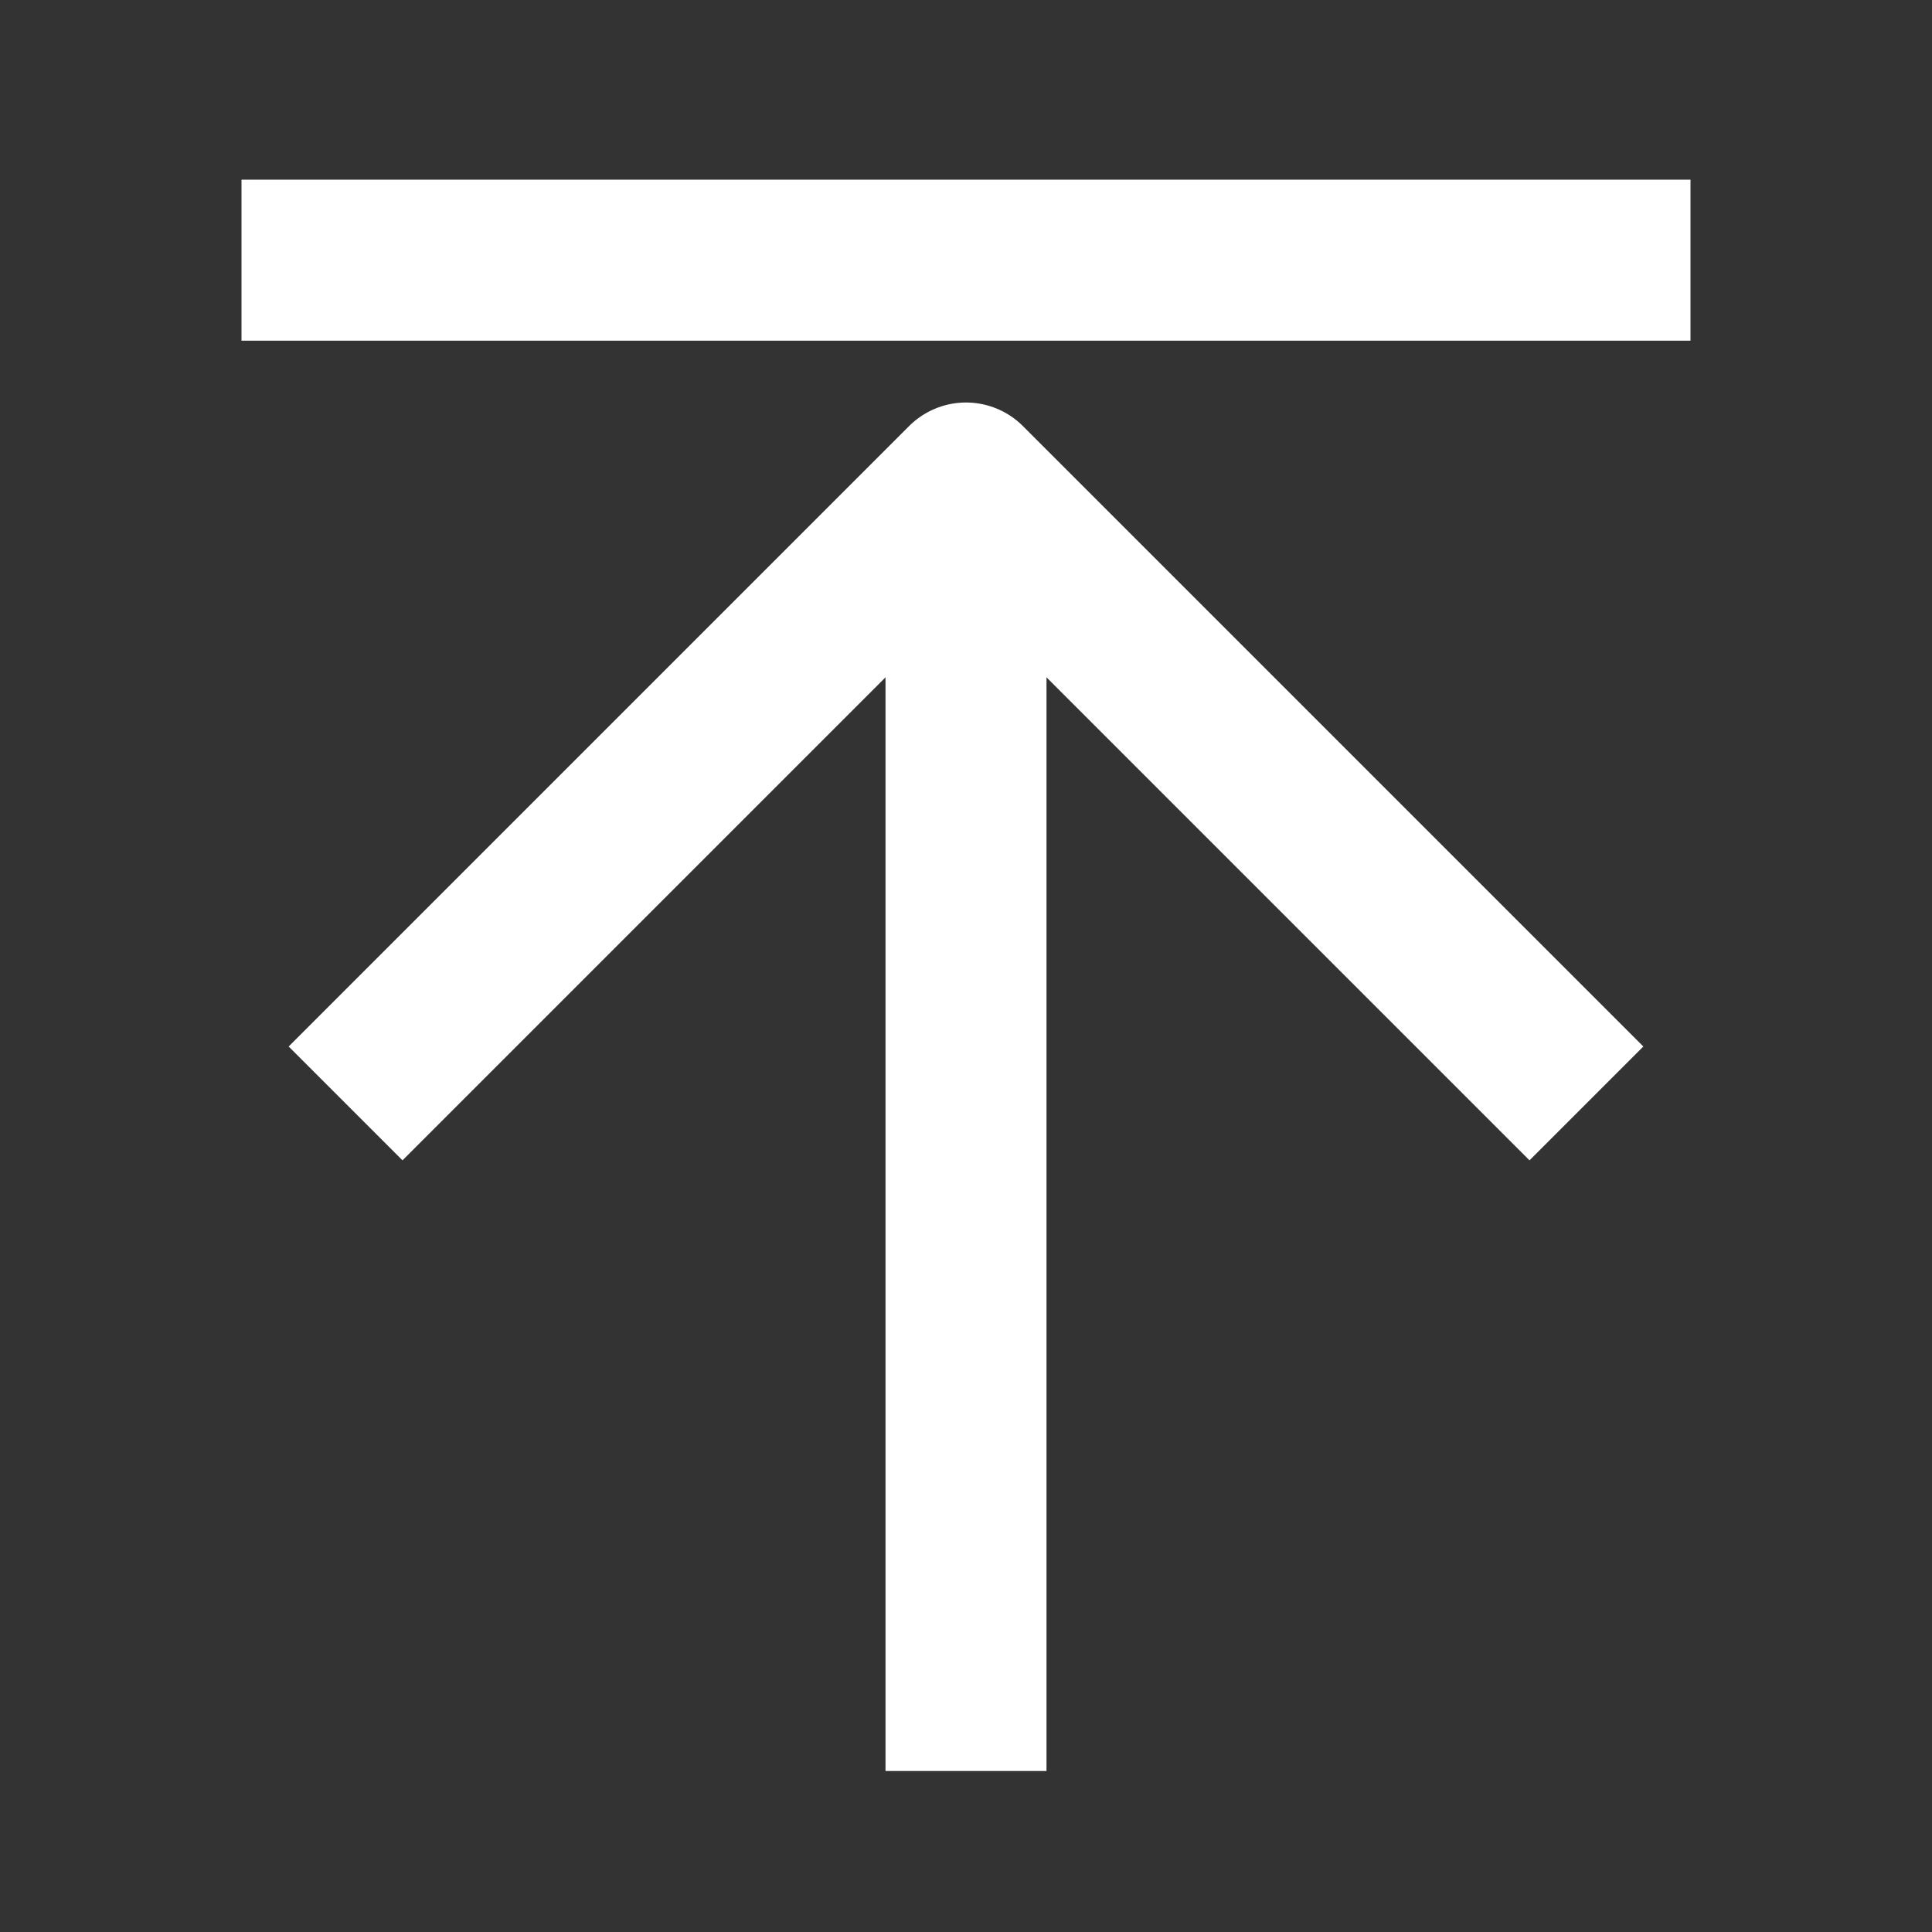
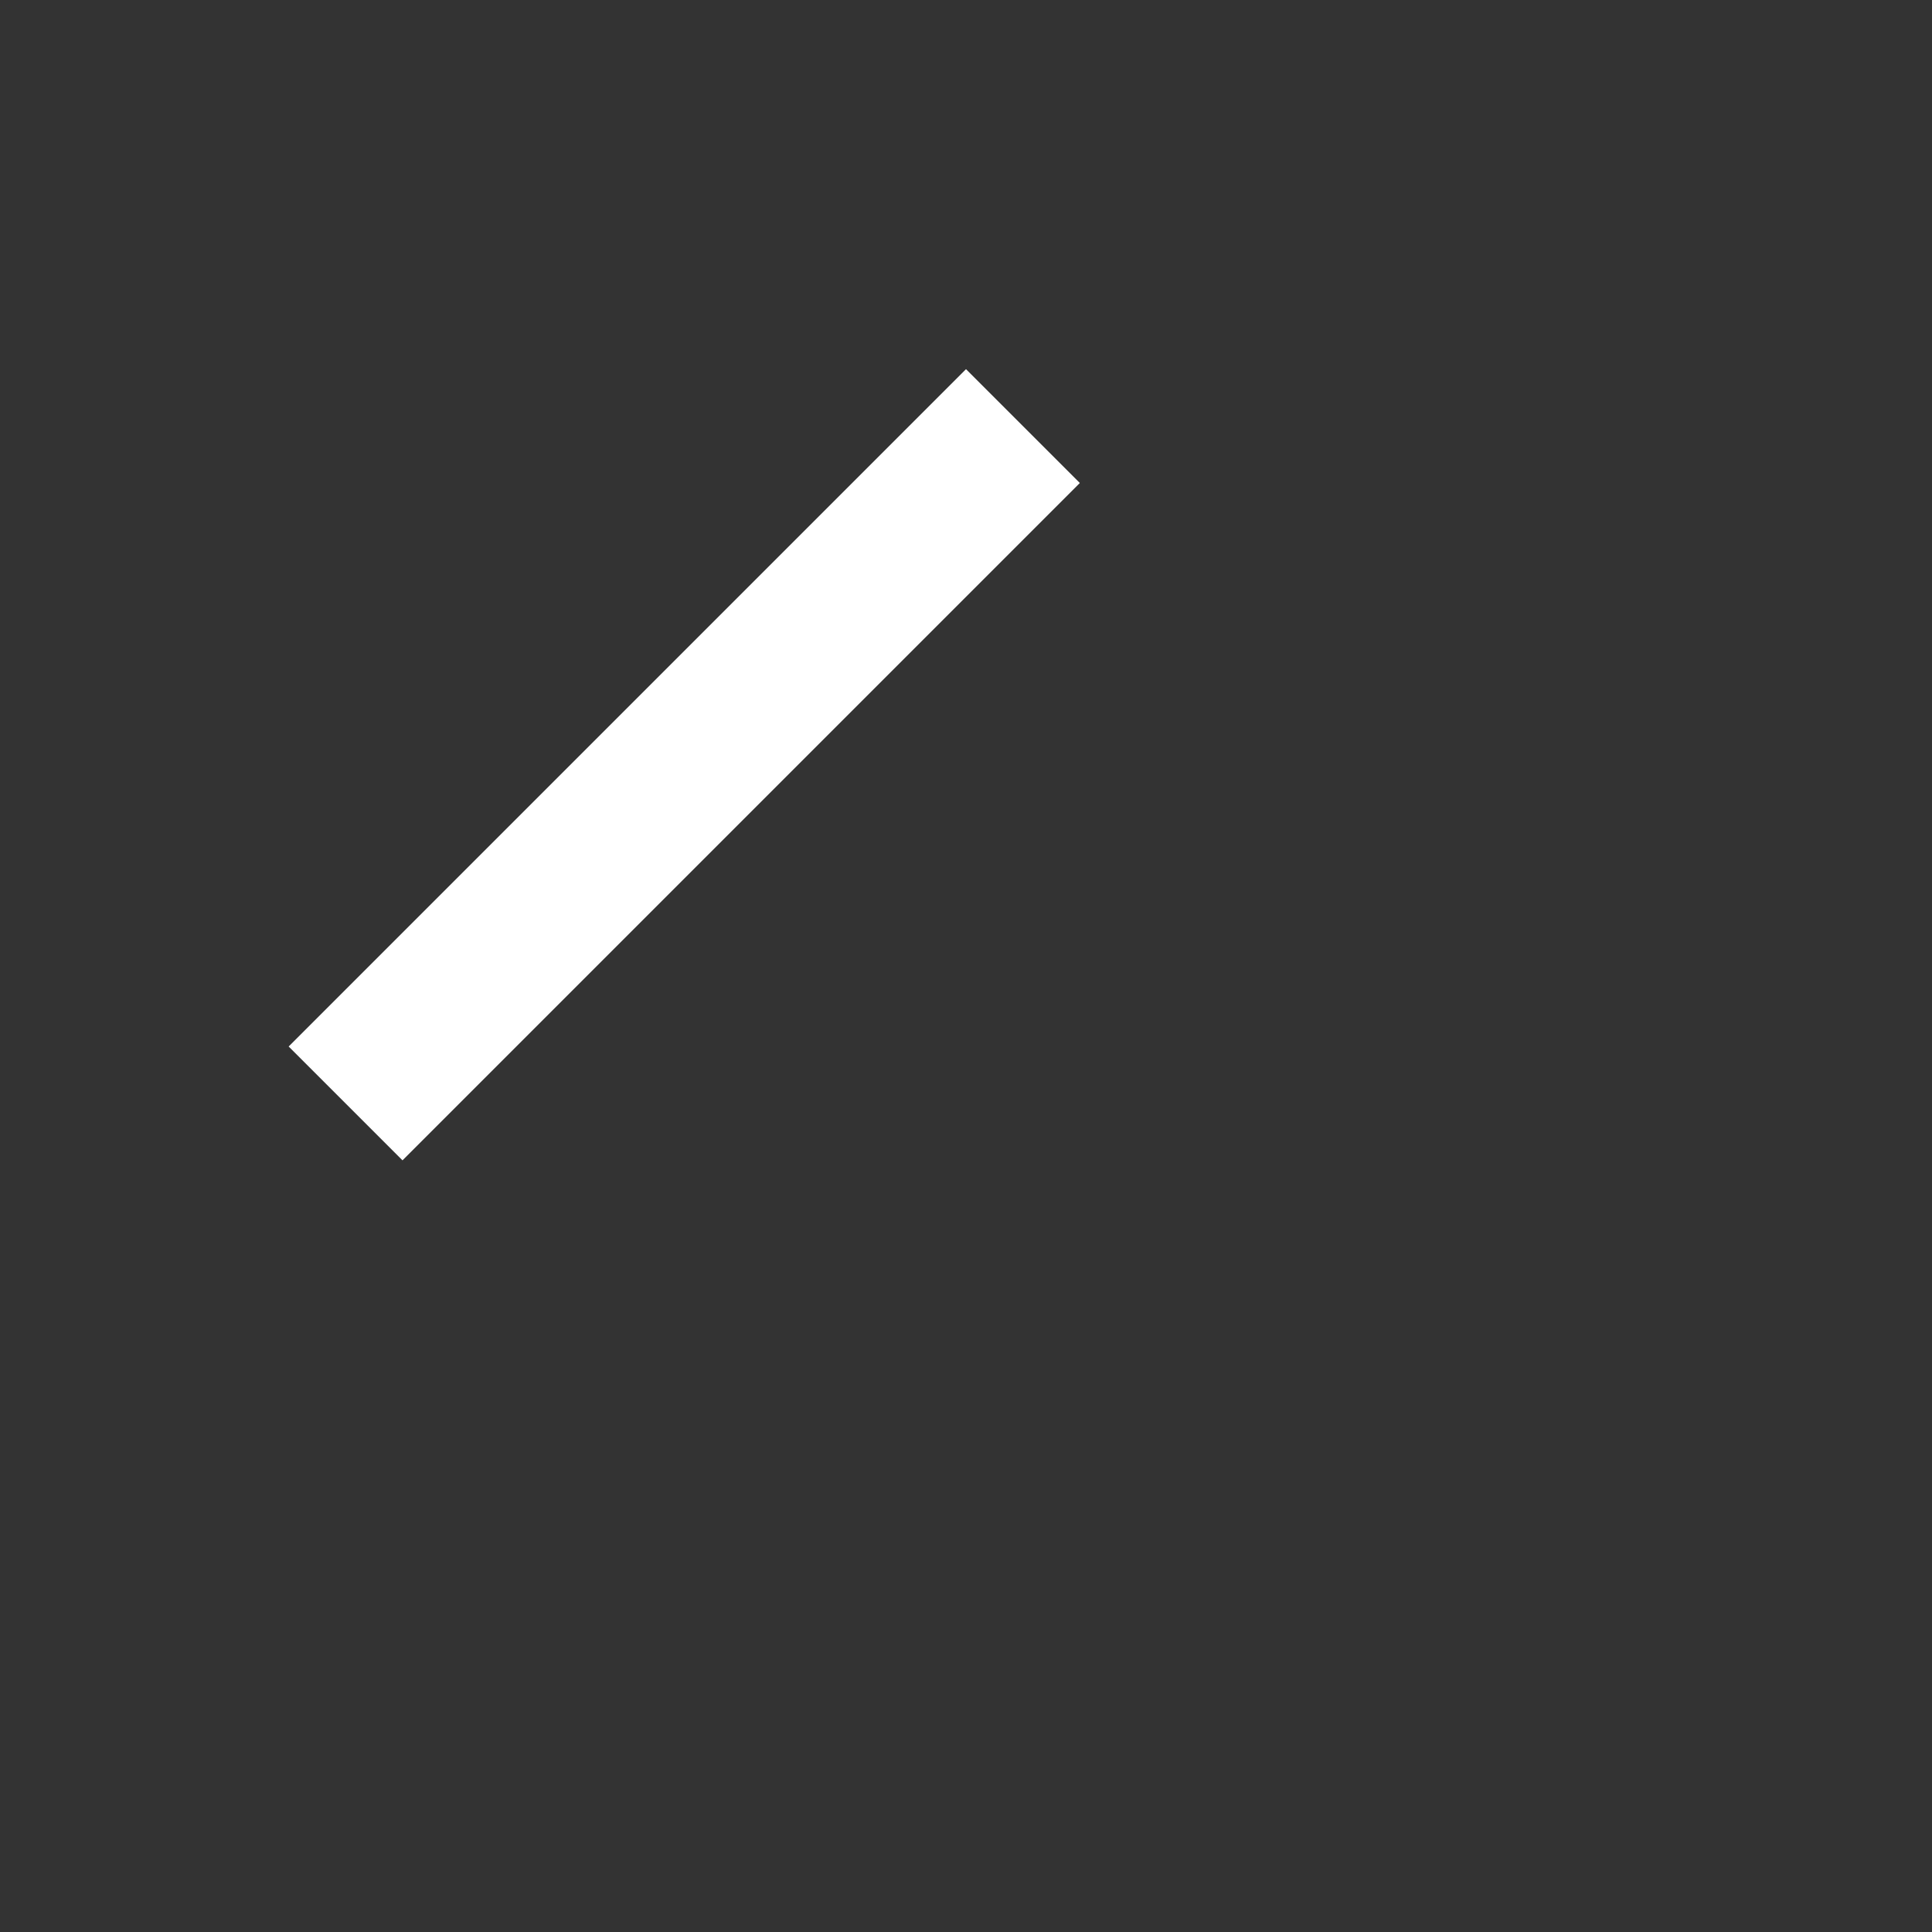
<svg xmlns="http://www.w3.org/2000/svg" width="24" height="24" viewBox="0 0 24 24" fill="none">
  <rect x="0" y="0" width="24" height="24" fill="#333333" stroke="none" />
  <g id="icon">
-     <path id="Vector" d="M12 21V7" stroke="white" stroke-width="2" stroke-linecap="square" stroke-linejoin="round" />
-     <path id="Vector_2" d="M5 13L12 6L19 13" stroke="white" stroke-width="2" stroke-linecap="square" stroke-linejoin="round" />
-     <path id="Line 33" d="M4 3.232H20" stroke="white" stroke-width="2" stroke-linecap="square" />
+     <path id="Vector_2" d="M5 13L12 6" stroke="white" stroke-width="2" stroke-linecap="square" stroke-linejoin="round" />
  </g>
</svg>